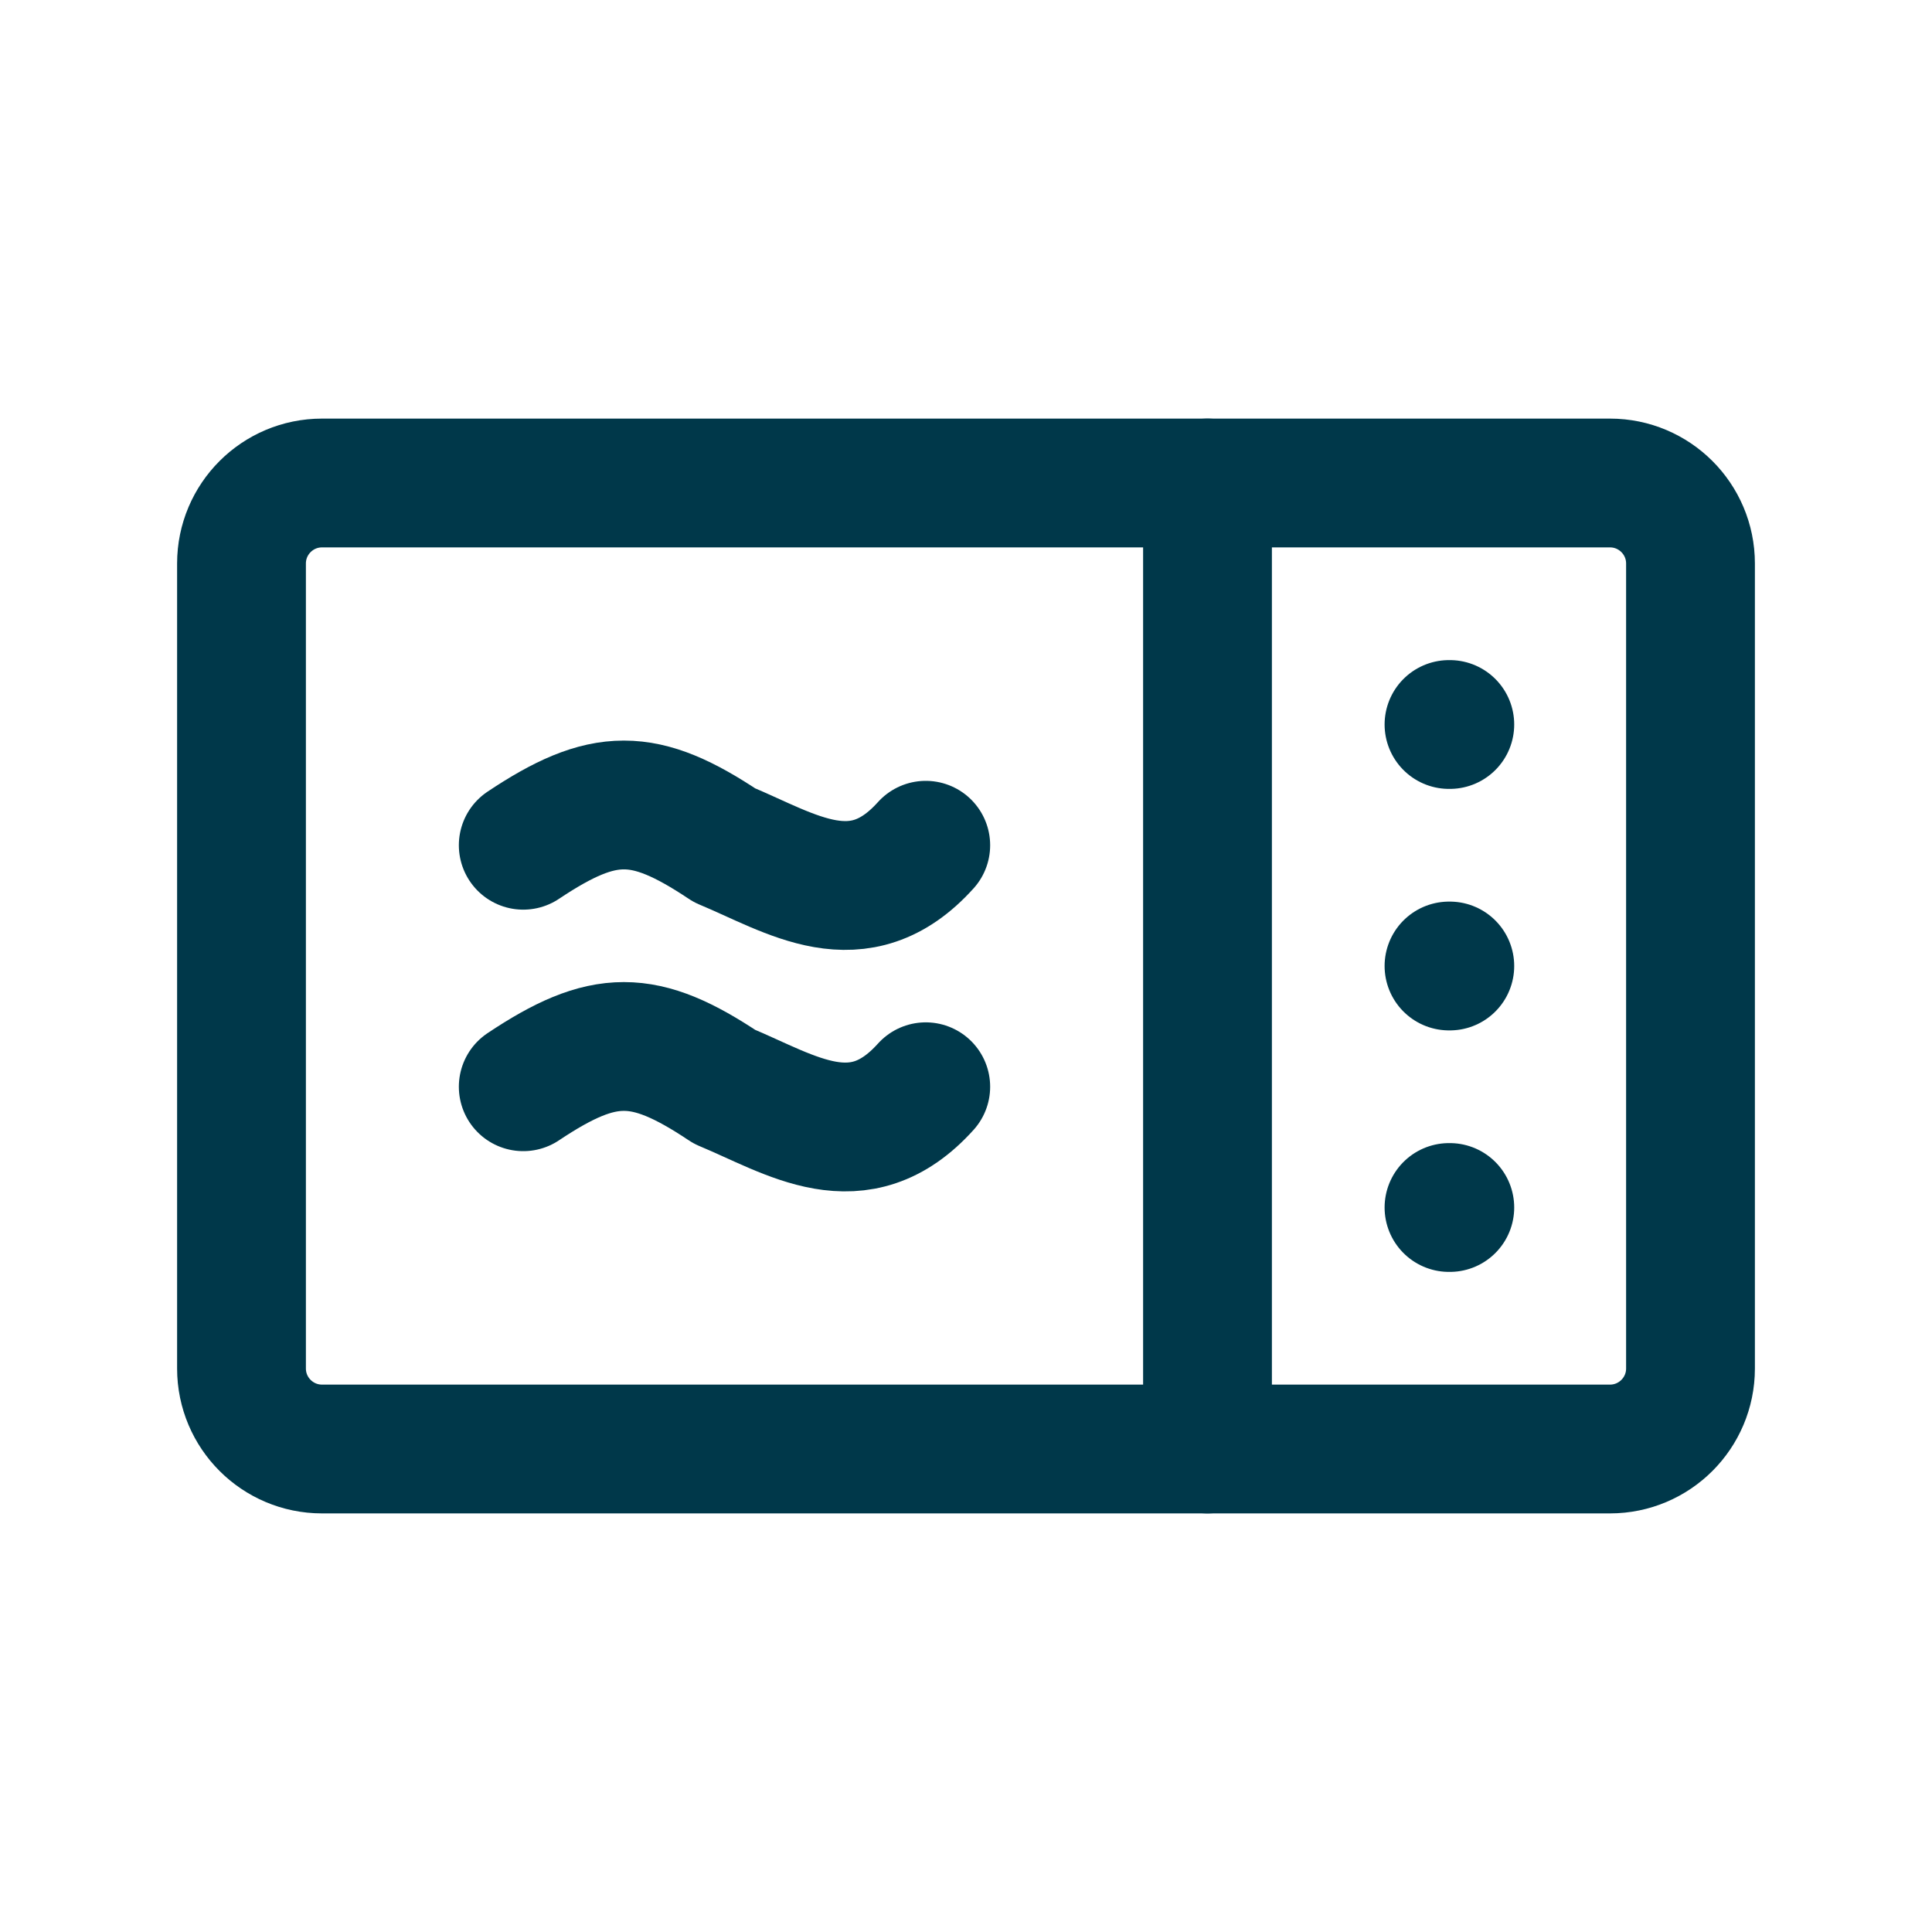
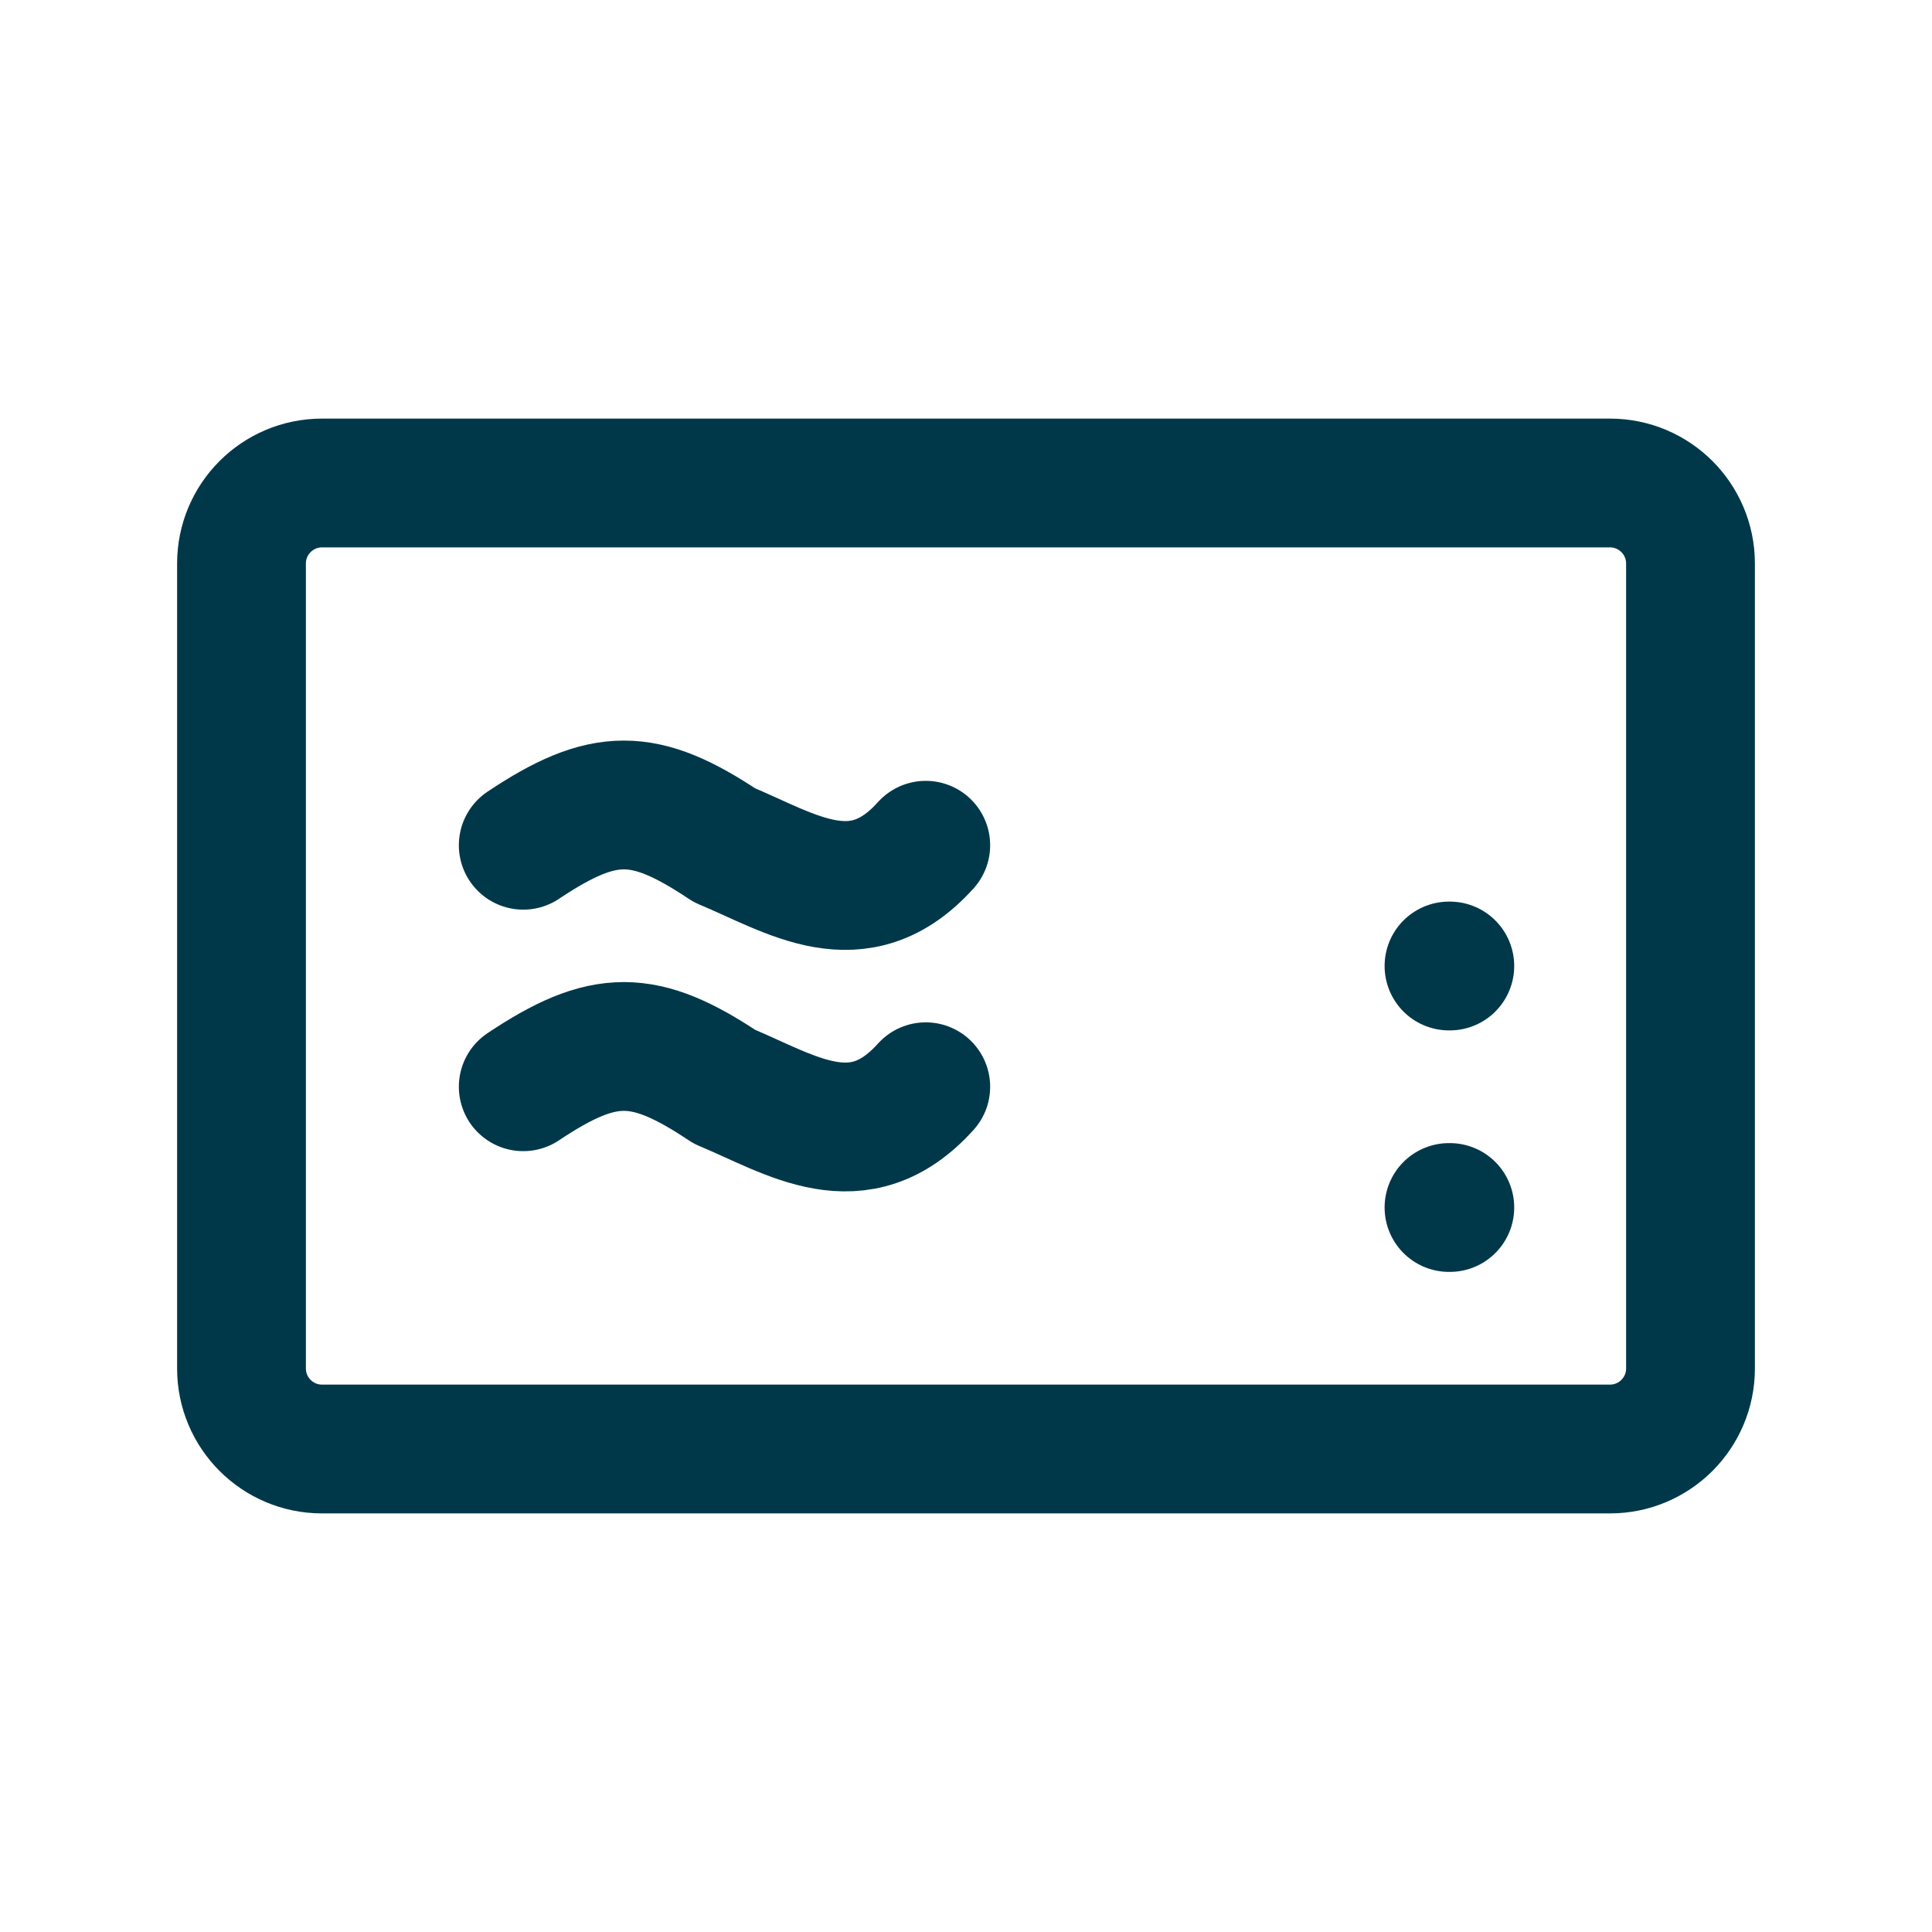
<svg xmlns="http://www.w3.org/2000/svg" width="24" height="24" viewBox="0 0 24 24" fill="none">
  <g clip-path="url(#clip0_320_651)">
    <path d="M20 6H4C3.448 6 3 6.448 3 7V17C3 17.552 3.448 18 4 18H20C20.552 18 21 17.552 21 17V7C21 6.448 20.552 6 20 6Z" stroke="#00384A" stroke-width="1.6" stroke-linecap="round" stroke-linejoin="round" />
-     <path d="M15 6V18" stroke="#00384A" stroke-width="1.6" stroke-linecap="round" stroke-linejoin="round" />
    <path d="M18 12H18.01" stroke="#00384A" stroke-width="1.6" stroke-linecap="round" stroke-linejoin="round" />
    <path d="M18 15H18.01" stroke="#00384A" stroke-width="1.6" stroke-linecap="round" stroke-linejoin="round" />
-     <path d="M18 9H18.01" stroke="#00384A" stroke-width="1.6" stroke-linecap="round" stroke-linejoin="round" />
    <path d="M6.5 10.5C7.5 9.833 8 9.833 9 10.5C9.833 10.847 10.667 11.426 11.5 10.5" stroke="#00384A" stroke-width="1.6" stroke-linecap="round" stroke-linejoin="round" />
    <path d="M6.5 13.5C7.5 12.833 8 12.833 9 13.5C9.833 13.847 10.667 14.426 11.5 13.5" stroke="#00384A" stroke-width="1.6" stroke-linecap="round" stroke-linejoin="round" />
  </g>
  <defs>
    <clipPath id="clip0_320_651">
      <rect width="24" height="24" fill="white" />
    </clipPath>
  </defs>
</svg>